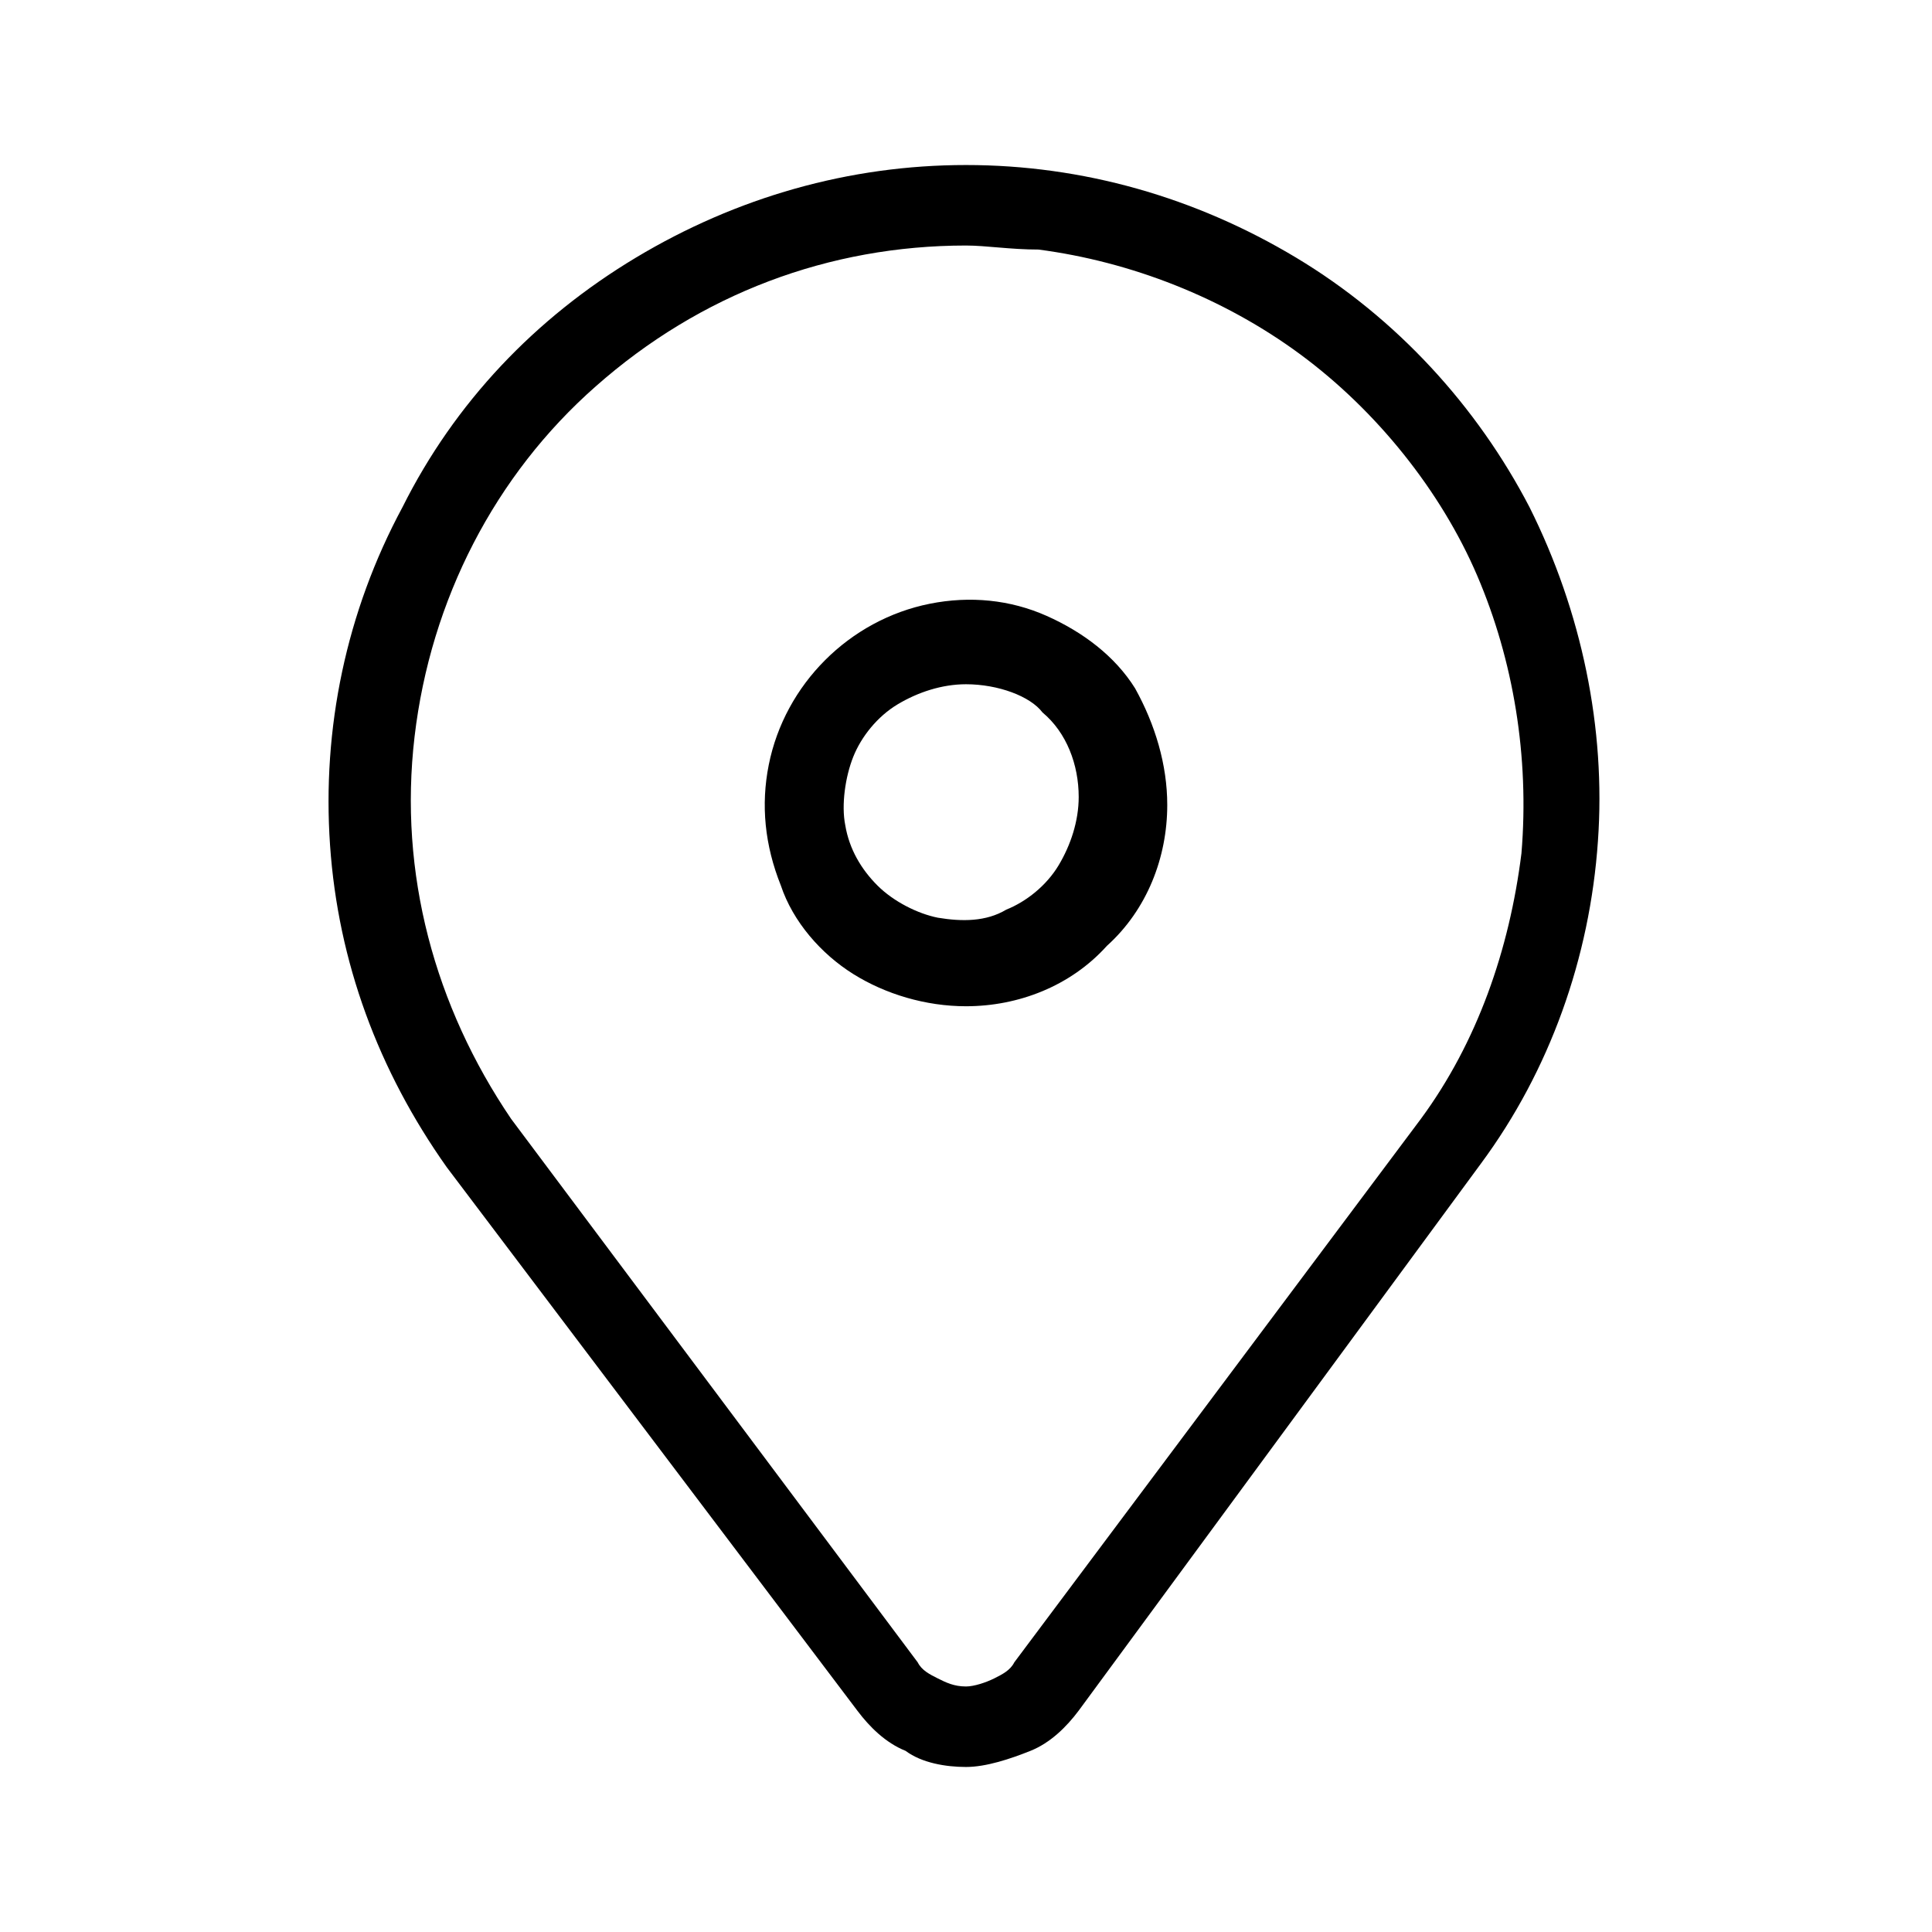
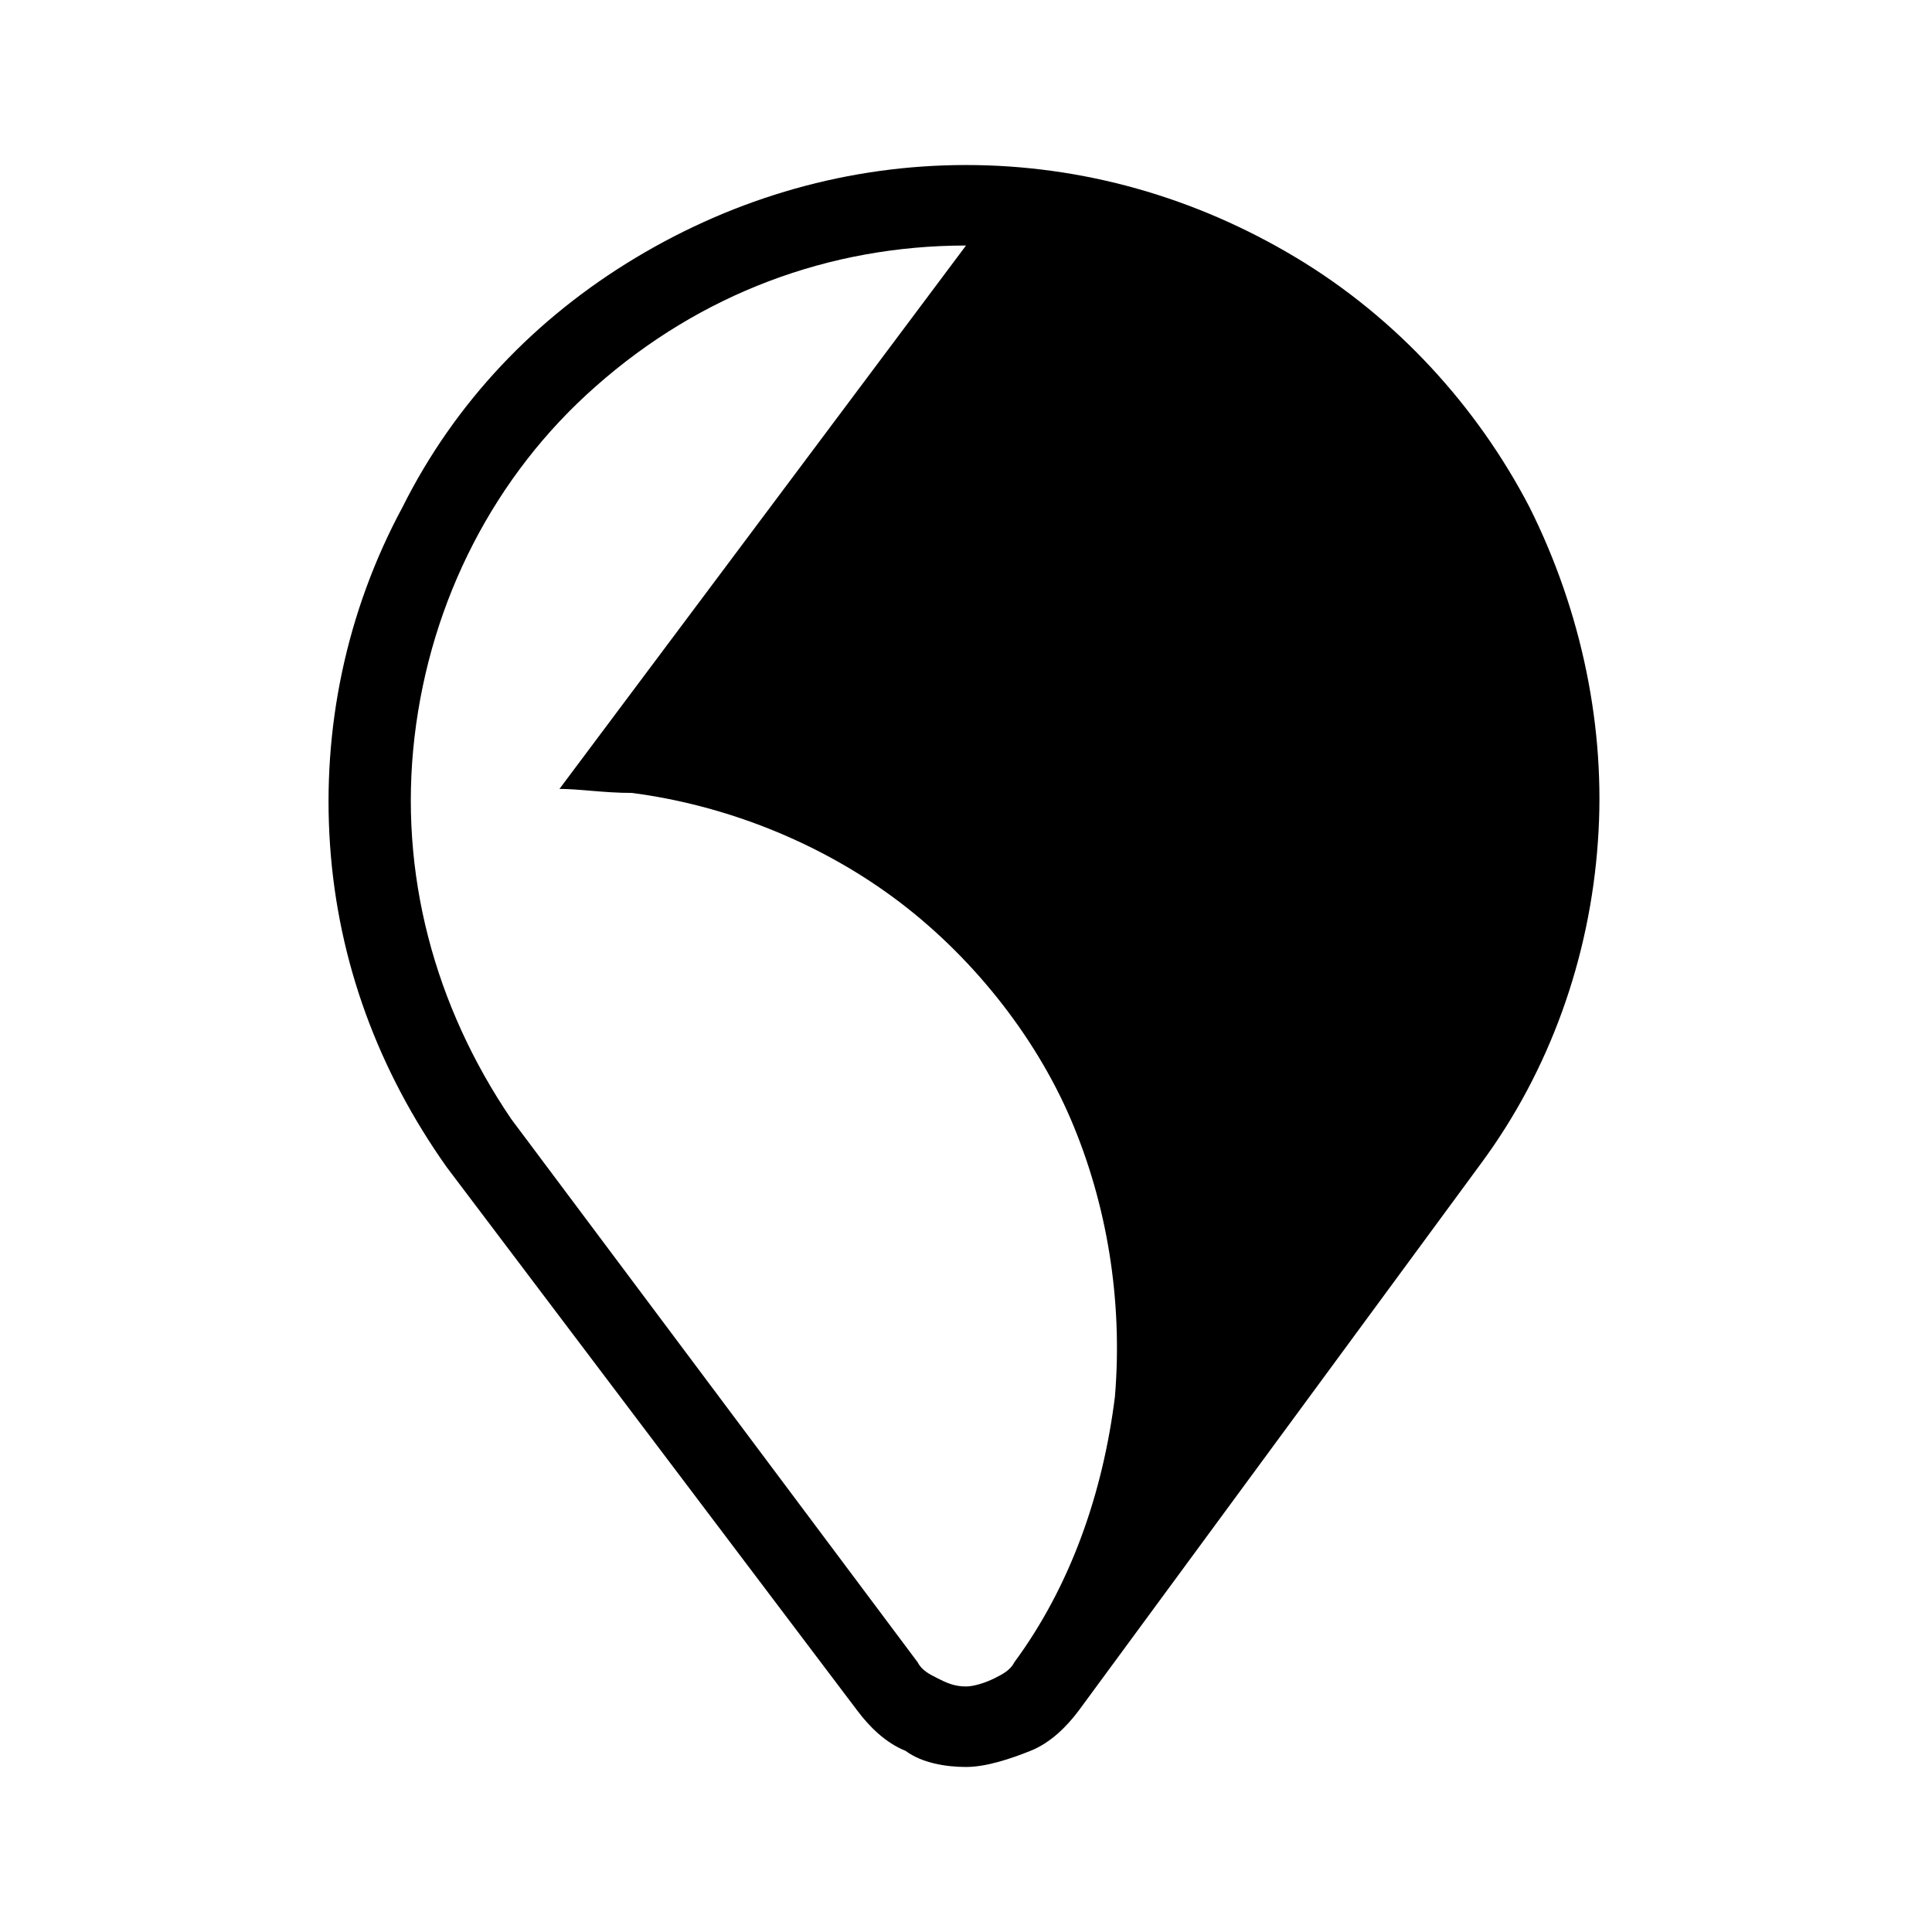
<svg xmlns="http://www.w3.org/2000/svg" viewBox="0 0 48 48">
-   <path fill="currentColor" d="M24 43.9c-.5 0-1.1-.1-1.5-.4-.5-.2-.9-.6-1.2-1L11.1 29c-1.7-2.4-2.7-5.1-2.9-8-.2-2.9.4-5.8 1.8-8.4 1.3-2.6 3.3-4.7 5.8-6.2s5.3-2.3 8.2-2.3c2.9 0 5.7.8 8.2 2.3s4.5 3.7 5.8 6.2c1.3 2.6 1.9 5.5 1.7 8.3-.2 2.9-1.2 5.7-2.9 8l-10 13.6c-.3.4-.7.8-1.2 1-.5.2-1.1.4-1.6.4zm0-37.8c-3.4 0-6.6 1.2-9.2 3.5-2.5 2.2-4.1 5.3-4.5 8.7-.4 3.4.5 6.7 2.4 9.5l10.1 13.5c.1.2.3.3.5.4.2.1.4.2.7.2.2 0 .5-.1.7-.2.2-.1.4-.2.5-.4l10.1-13.5c1.4-1.9 2.2-4.2 2.5-6.6.2-2.4-.2-4.8-1.1-6.9s-2.5-4.1-4.4-5.5c-1.9-1.4-4.2-2.3-6.5-2.6-.7 0-1.3-.1-1.8-.1z" />
-   <path fill="currentColor" d="M24 25c-1 0-2-.3-2.8-.8-.8-.5-1.5-1.3-1.8-2.2-.4-1-.5-2-.3-3s.7-1.9 1.4-2.6c.7-.7 1.6-1.2 2.6-1.4 1-.2 2-.1 2.9.3.9.4 1.7 1 2.2 1.8.5.9.8 1.9.8 2.9 0 1.3-.5 2.6-1.5 3.5-.9 1-2.2 1.5-3.5 1.5zm0-8c-.6 0-1.2.2-1.7.5s-.9.8-1.1 1.3c-.2.5-.3 1.2-.2 1.7.1.6.4 1.1.8 1.5.4.4 1 .7 1.5.8.6.1 1.2.1 1.7-.2.5-.2 1-.6 1.3-1.1.3-.5.5-1.1.5-1.7 0-.8-.3-1.6-.9-2.1-.3-.4-1.1-.7-1.9-.7z" />
+   <path fill="currentColor" d="M24 43.9c-.5 0-1.1-.1-1.5-.4-.5-.2-.9-.6-1.2-1L11.1 29c-1.7-2.4-2.7-5.1-2.9-8-.2-2.9.4-5.8 1.8-8.4 1.3-2.6 3.3-4.7 5.8-6.2s5.3-2.3 8.2-2.3c2.9 0 5.7.8 8.2 2.3s4.5 3.7 5.8 6.2c1.3 2.6 1.9 5.5 1.7 8.3-.2 2.9-1.2 5.7-2.9 8l-10 13.6c-.3.4-.7.8-1.2 1-.5.2-1.1.4-1.6.4zm0-37.8c-3.4 0-6.6 1.2-9.2 3.5-2.5 2.2-4.1 5.3-4.5 8.7-.4 3.4.5 6.7 2.4 9.5l10.1 13.5c.1.2.3.3.5.4.2.1.4.2.7.2.2 0 .5-.1.7-.2.2-.1.4-.2.5-.4c1.4-1.9 2.2-4.2 2.5-6.6.2-2.4-.2-4.8-1.1-6.9s-2.5-4.1-4.4-5.5c-1.9-1.4-4.2-2.3-6.5-2.6-.7 0-1.3-.1-1.8-.1z" />
</svg>